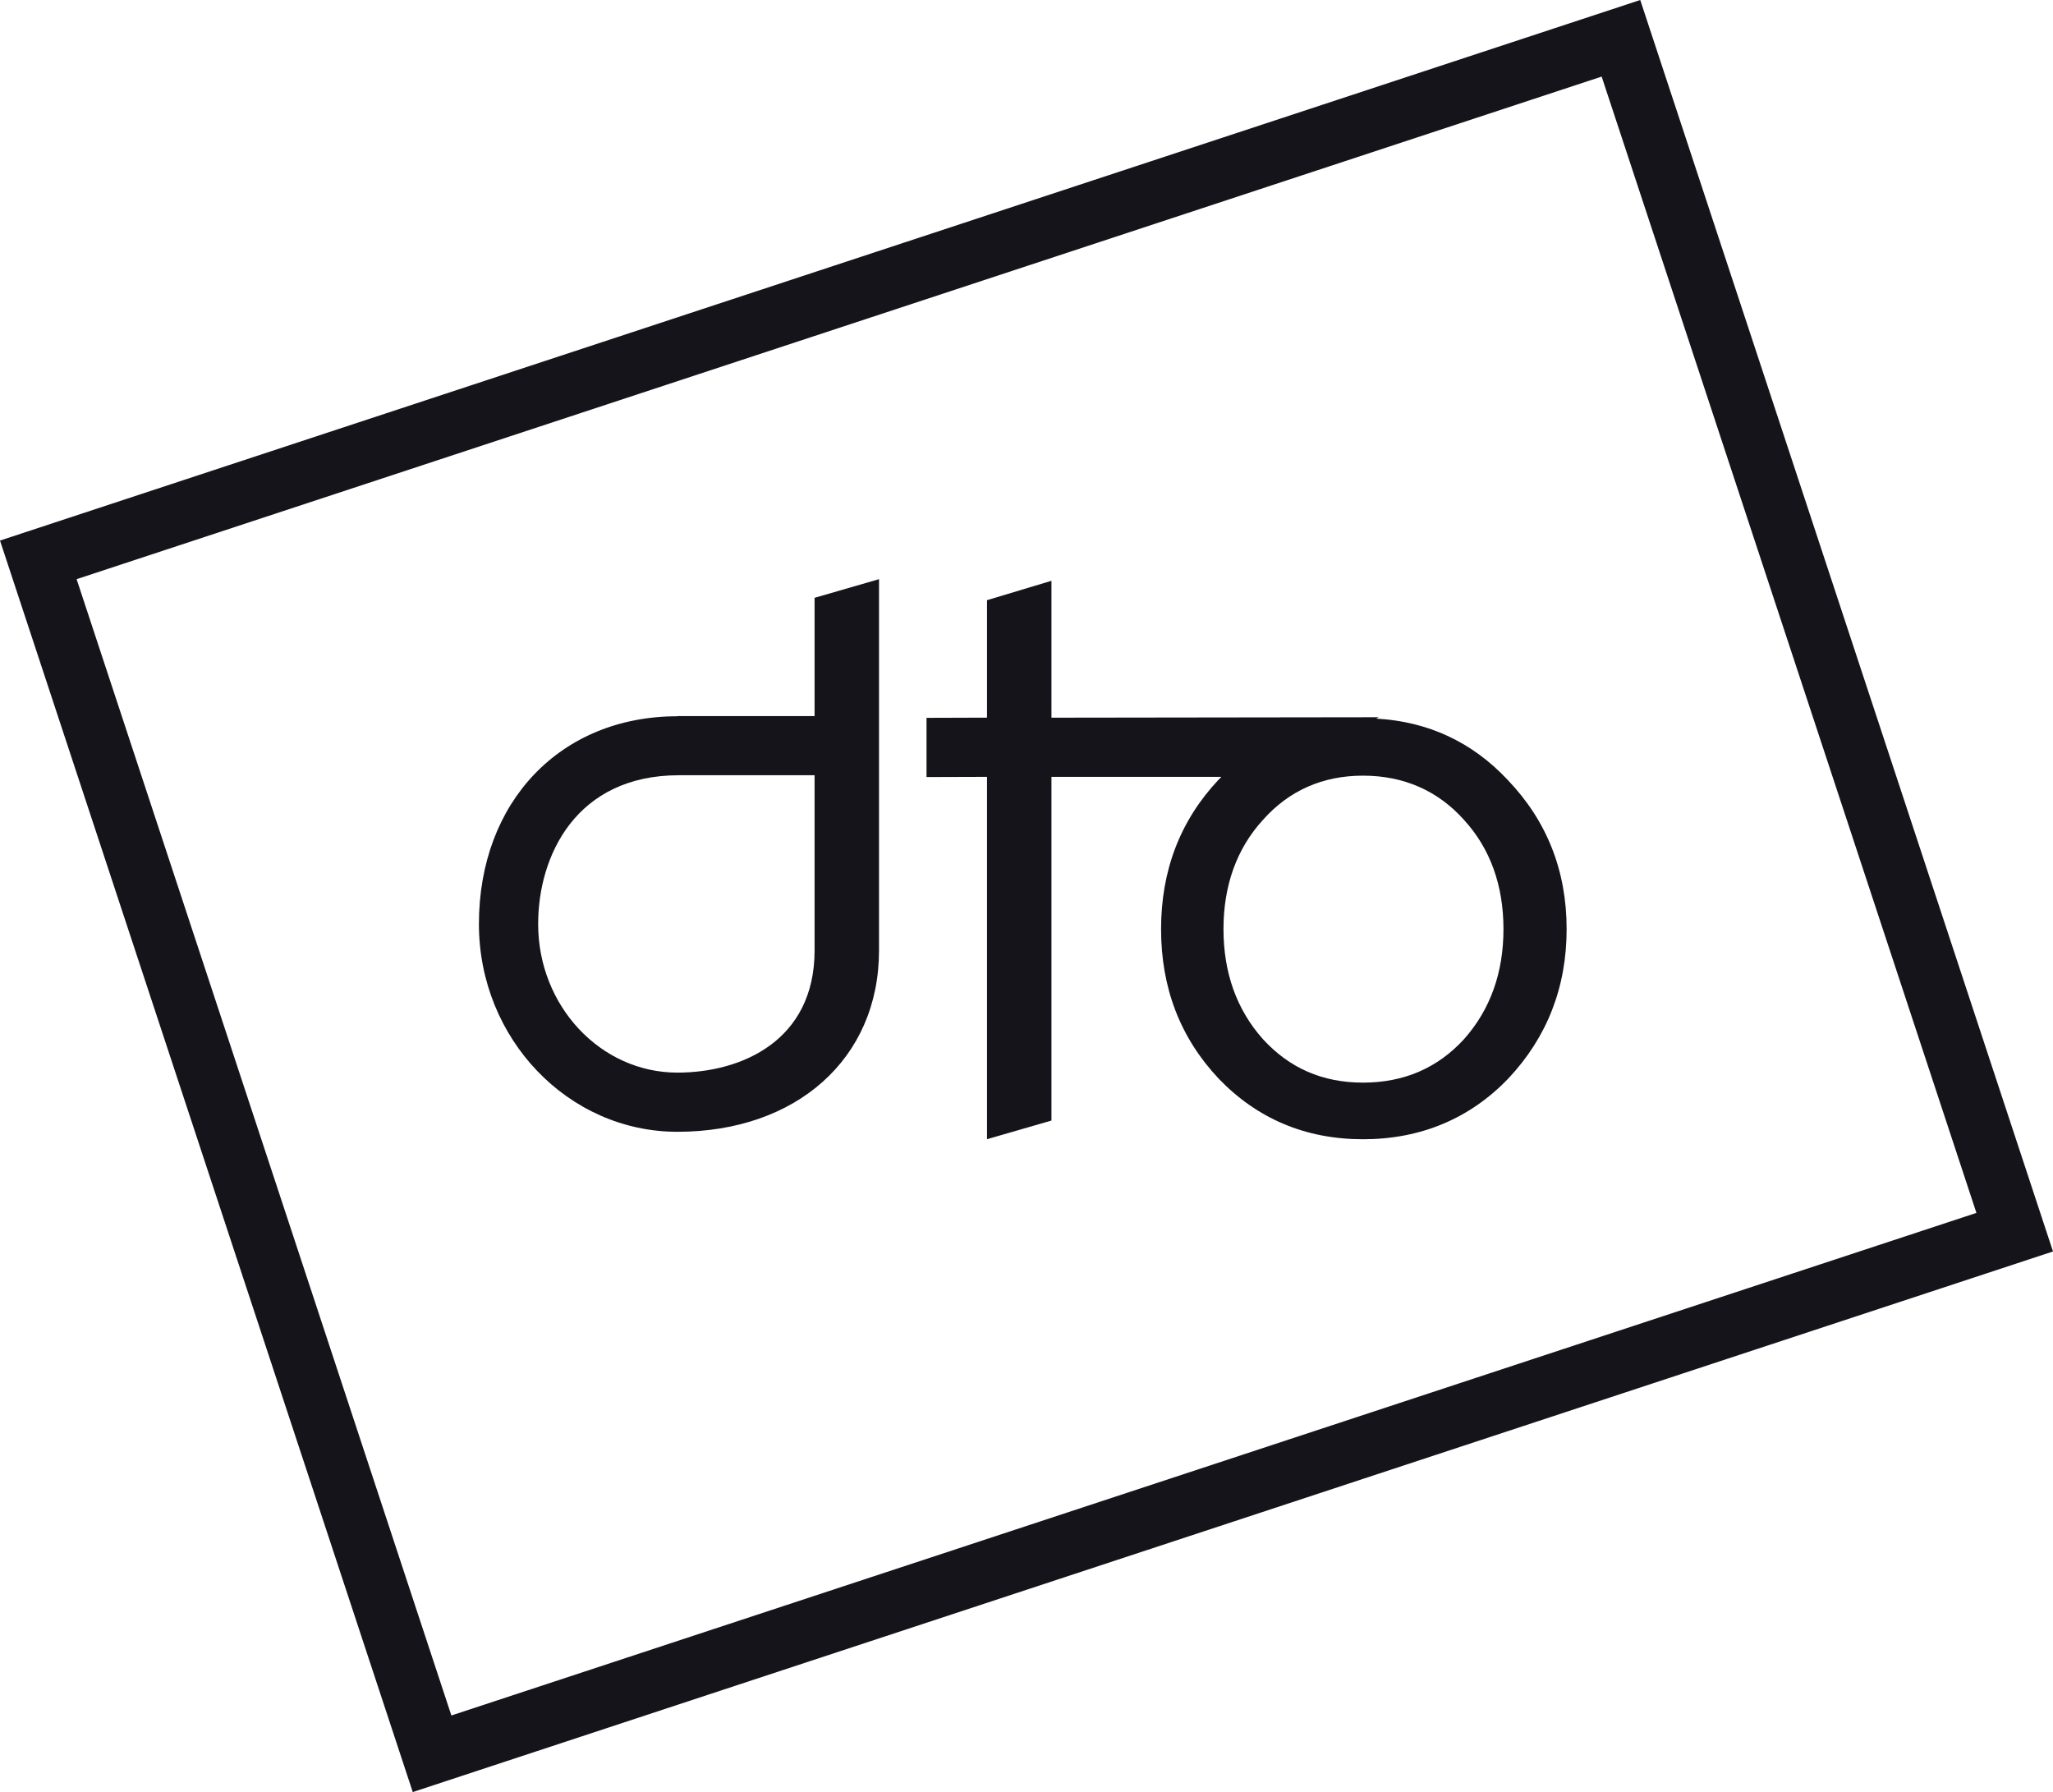
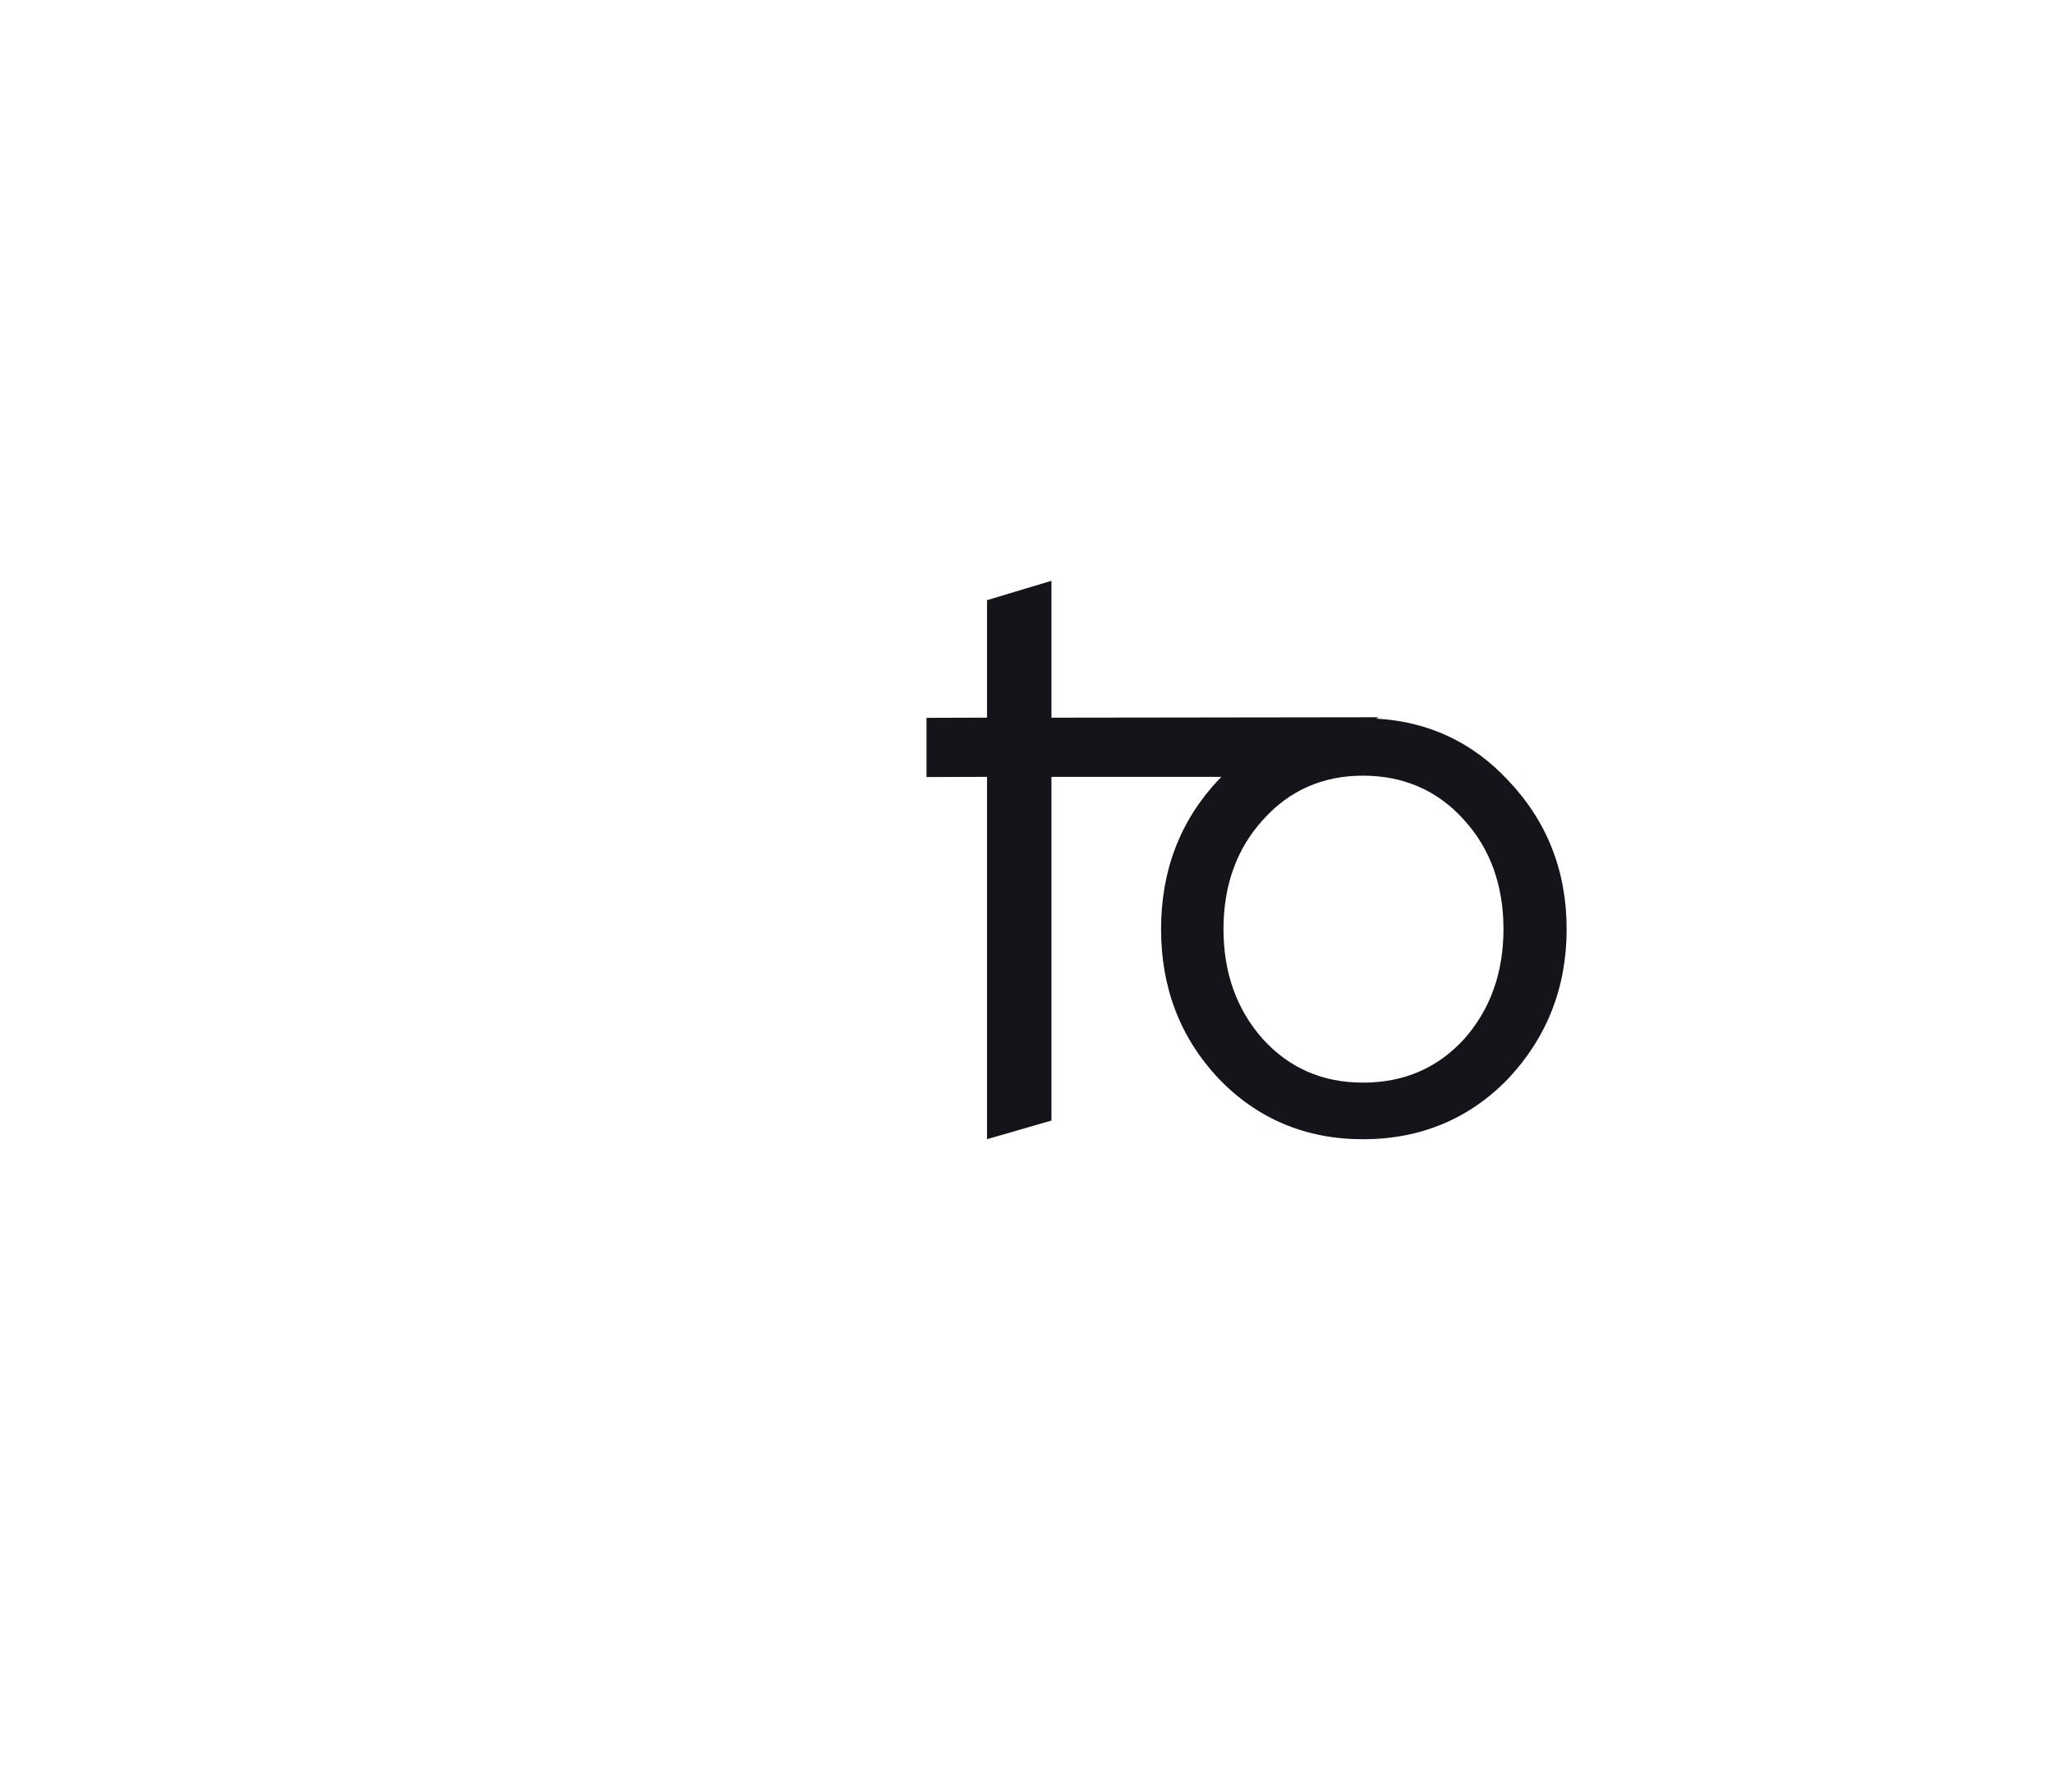
<svg xmlns="http://www.w3.org/2000/svg" width="173" height="151" viewBox="0 0 173 151" fill="none">
-   <path d="M34.782 151L0 45.548L138.218 0L173 105.449L34.782 151ZM6.456 48.801L38.036 144.547L166.547 102.199L134.967 6.453L6.456 48.801Z" fill="#15141A" />
  <path d="M127.037 65.701C124.041 62.514 120.335 60.797 115.979 60.551C116.048 60.514 116.111 60.472 116.184 60.435L88.603 60.472V48.937L83.173 50.571V60.469L78.075 60.485V65.474L83.173 65.458V95.989L88.603 94.418V65.458H102.922C102.843 65.54 102.761 65.616 102.682 65.701C99.431 69.159 97.84 73.378 97.84 78.288C97.84 83.198 99.431 87.416 102.682 90.874C105.934 94.263 110.015 95.993 114.858 95.993C119.701 95.993 123.852 94.263 127.103 90.874C130.355 87.416 132.015 83.198 132.015 78.288C132.015 73.378 130.355 69.159 127.034 65.701H127.037ZM123.372 87.555C121.159 89.975 118.321 91.222 114.861 91.222C111.401 91.222 108.633 89.975 106.42 87.555C104.204 85.066 103.099 81.954 103.099 78.288C103.099 74.621 104.207 71.51 106.42 69.09C108.633 66.6 111.471 65.357 114.861 65.357C118.252 65.357 121.156 66.603 123.372 69.09C125.585 71.51 126.693 74.621 126.693 78.288C126.693 81.954 125.585 85.066 123.372 87.555Z" fill="#15141A" />
-   <path d="M68.642 60.337H57.082V60.353C47.236 60.353 40.357 67.55 40.357 77.859C40.357 87.511 47.861 95.365 57.082 95.365C67.086 95.365 74.072 89.224 74.072 80.086V48.801L68.642 50.372V60.334V60.337ZM68.642 80.086C68.642 87.684 62.496 90.379 57.082 90.379C50.61 90.379 45.348 84.763 45.348 77.859C45.348 72.084 48.555 65.322 57.214 65.322H68.642V80.083V80.086Z" fill="#15141A" />
</svg>